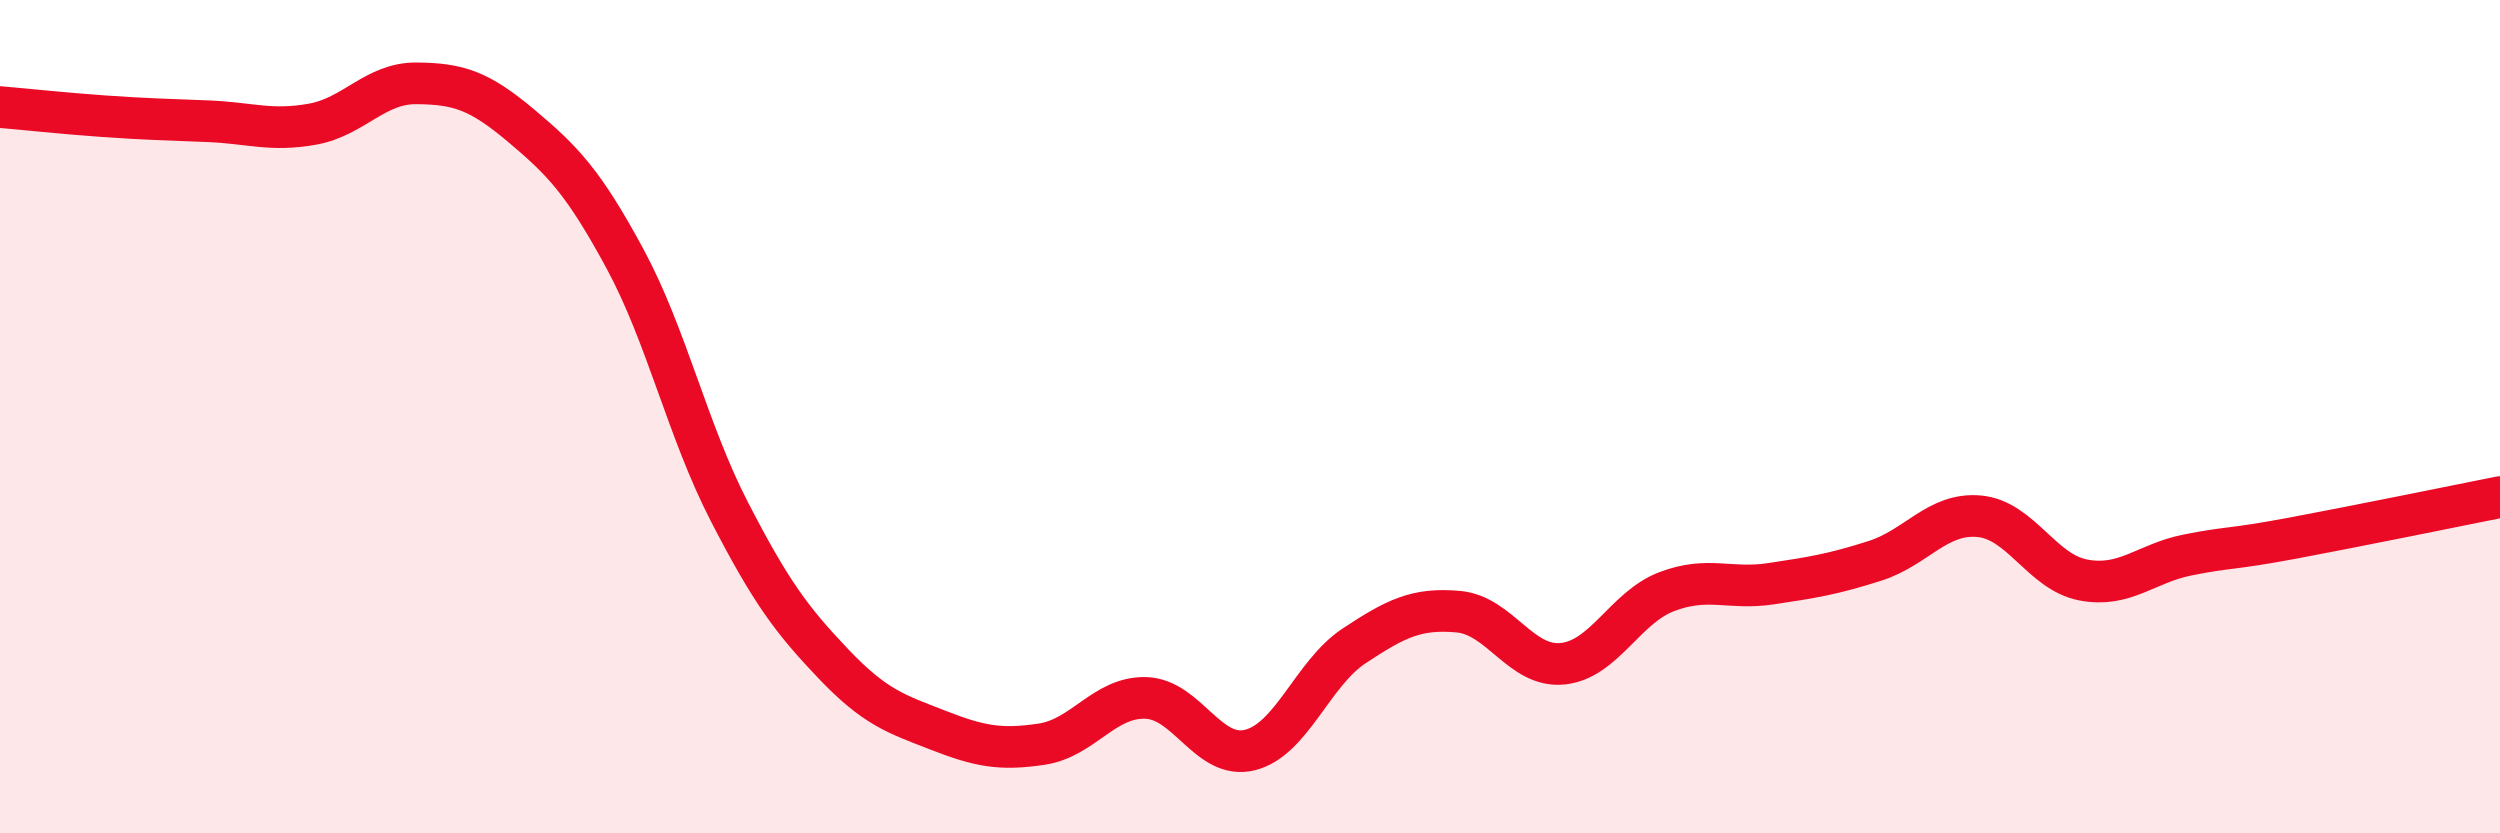
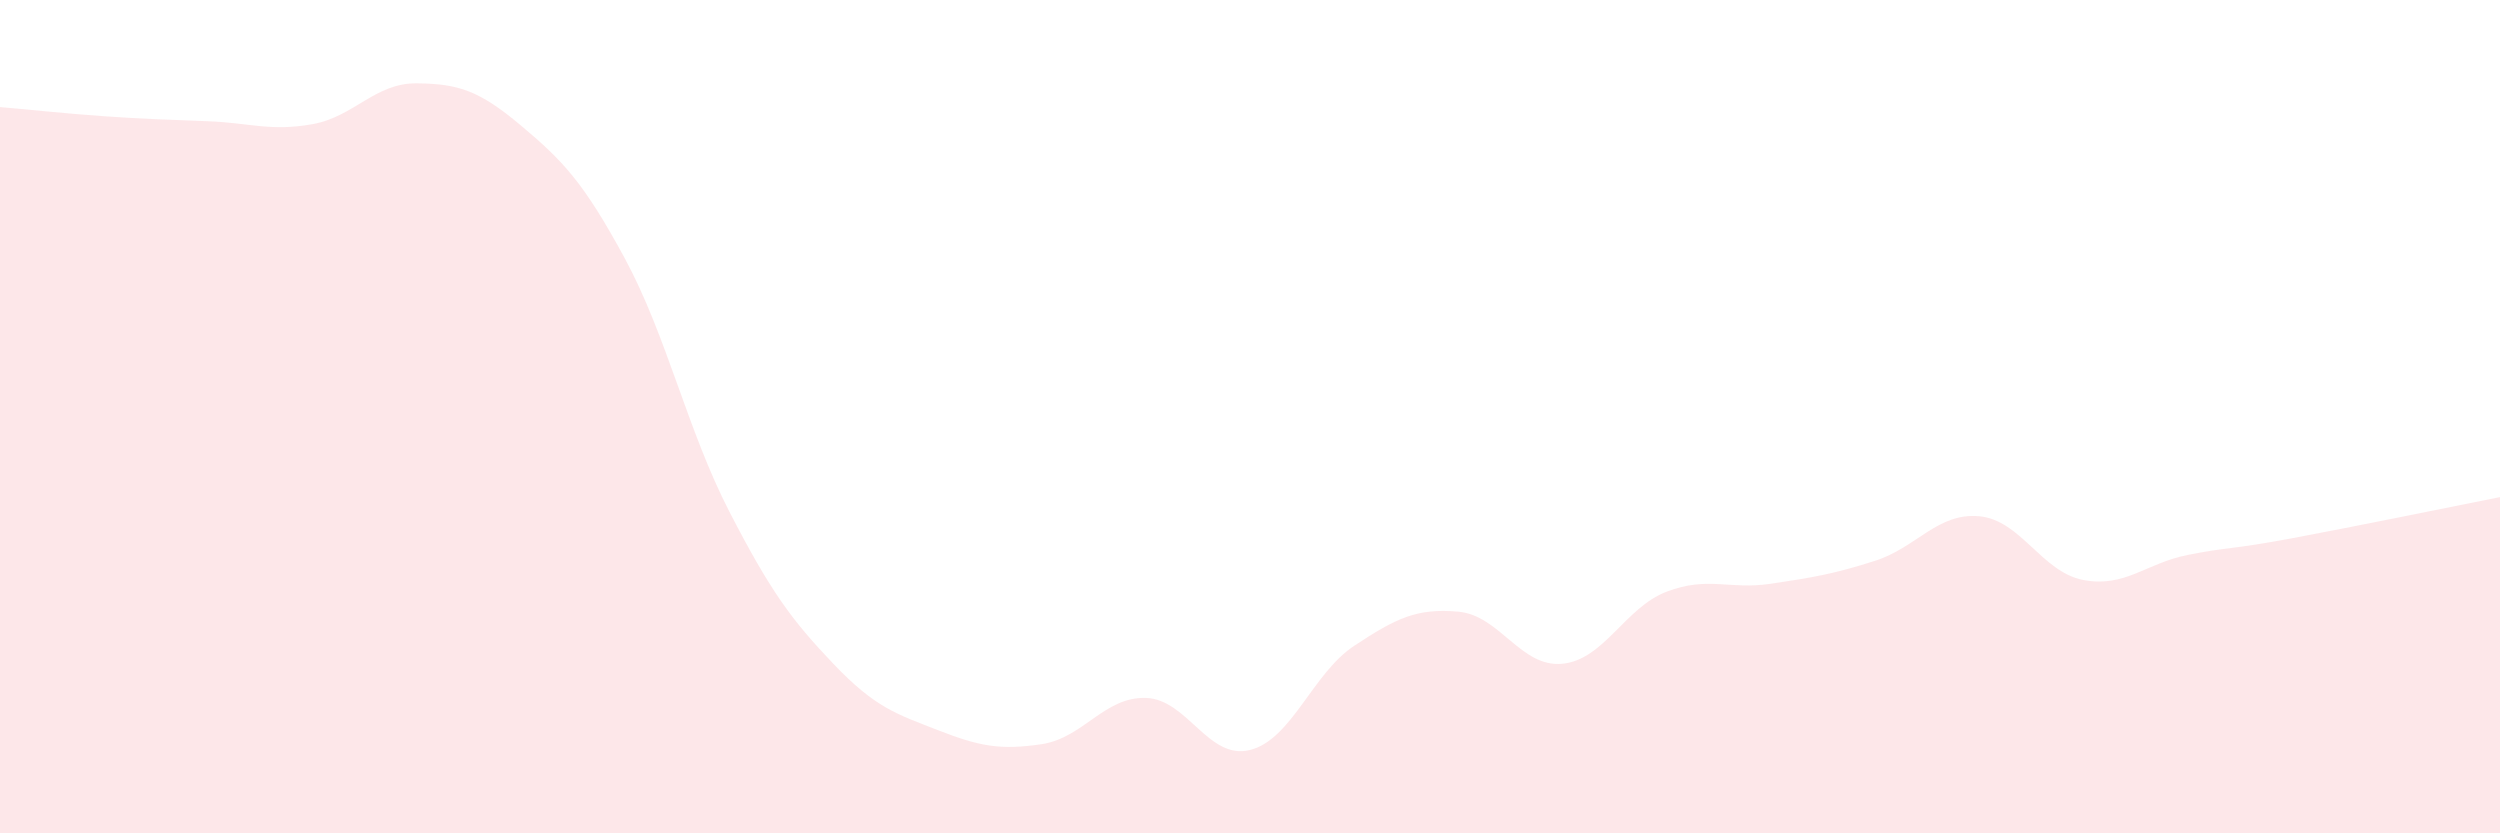
<svg xmlns="http://www.w3.org/2000/svg" width="60" height="20" viewBox="0 0 60 20">
  <path d="M 0,2.57 C 0.5,2.61 1.5,2.72 2.5,2.79 C 3.5,2.86 4,2.87 5,2.91 C 6,2.95 6.5,3.16 7.5,2.98 C 8.5,2.8 9,1.99 10,2 C 11,2.01 11.5,2.17 12.5,3.01 C 13.5,3.85 14,4.36 15,6.21 C 16,8.06 16.5,10.33 17.5,12.27 C 18.5,14.21 19,14.88 20,15.93 C 21,16.98 21.5,17.13 22.5,17.52 C 23.5,17.91 24,18.01 25,17.86 C 26,17.71 26.5,16.72 27.5,16.75 C 28.5,16.78 29,18.25 30,18 C 31,17.75 31.5,16.16 32.5,15.5 C 33.5,14.84 34,14.59 35,14.68 C 36,14.77 36.5,16.03 37.5,15.93 C 38.5,15.83 39,14.58 40,14.2 C 41,13.82 41.5,14.16 42.5,14.01 C 43.5,13.86 44,13.78 45,13.46 C 46,13.14 46.5,12.3 47.5,12.39 C 48.5,12.48 49,13.73 50,13.92 C 51,14.11 51.5,13.52 52.5,13.32 C 53.5,13.12 53.5,13.2 55,12.92 C 56.5,12.64 59,12.13 60,11.93L60 20L0 20Z" fill="#EB0A25" opacity="0.1" stroke-linecap="round" stroke-linejoin="round" />
-   <path d="M 0,2.57 C 0.5,2.61 1.5,2.72 2.5,2.79 C 3.5,2.86 4,2.87 5,2.91 C 6,2.95 6.5,3.16 7.5,2.98 C 8.5,2.8 9,1.99 10,2 C 11,2.01 11.5,2.17 12.5,3.01 C 13.5,3.85 14,4.36 15,6.21 C 16,8.06 16.5,10.33 17.5,12.27 C 18.5,14.21 19,14.88 20,15.93 C 21,16.98 21.5,17.13 22.5,17.52 C 23.5,17.91 24,18.01 25,17.86 C 26,17.71 26.5,16.72 27.5,16.75 C 28.5,16.78 29,18.25 30,18 C 31,17.75 31.5,16.16 32.5,15.5 C 33.5,14.84 34,14.59 35,14.68 C 36,14.77 36.5,16.03 37.5,15.93 C 38.5,15.83 39,14.58 40,14.2 C 41,13.82 41.5,14.16 42.5,14.01 C 43.5,13.86 44,13.78 45,13.46 C 46,13.14 46.5,12.3 47.5,12.39 C 48.5,12.48 49,13.73 50,13.92 C 51,14.11 51.5,13.52 52.5,13.32 C 53.5,13.12 53.5,13.2 55,12.92 C 56.5,12.64 59,12.13 60,11.93" stroke="#EB0A25" stroke-width="1" fill="none" stroke-linecap="round" stroke-linejoin="round" />
</svg>